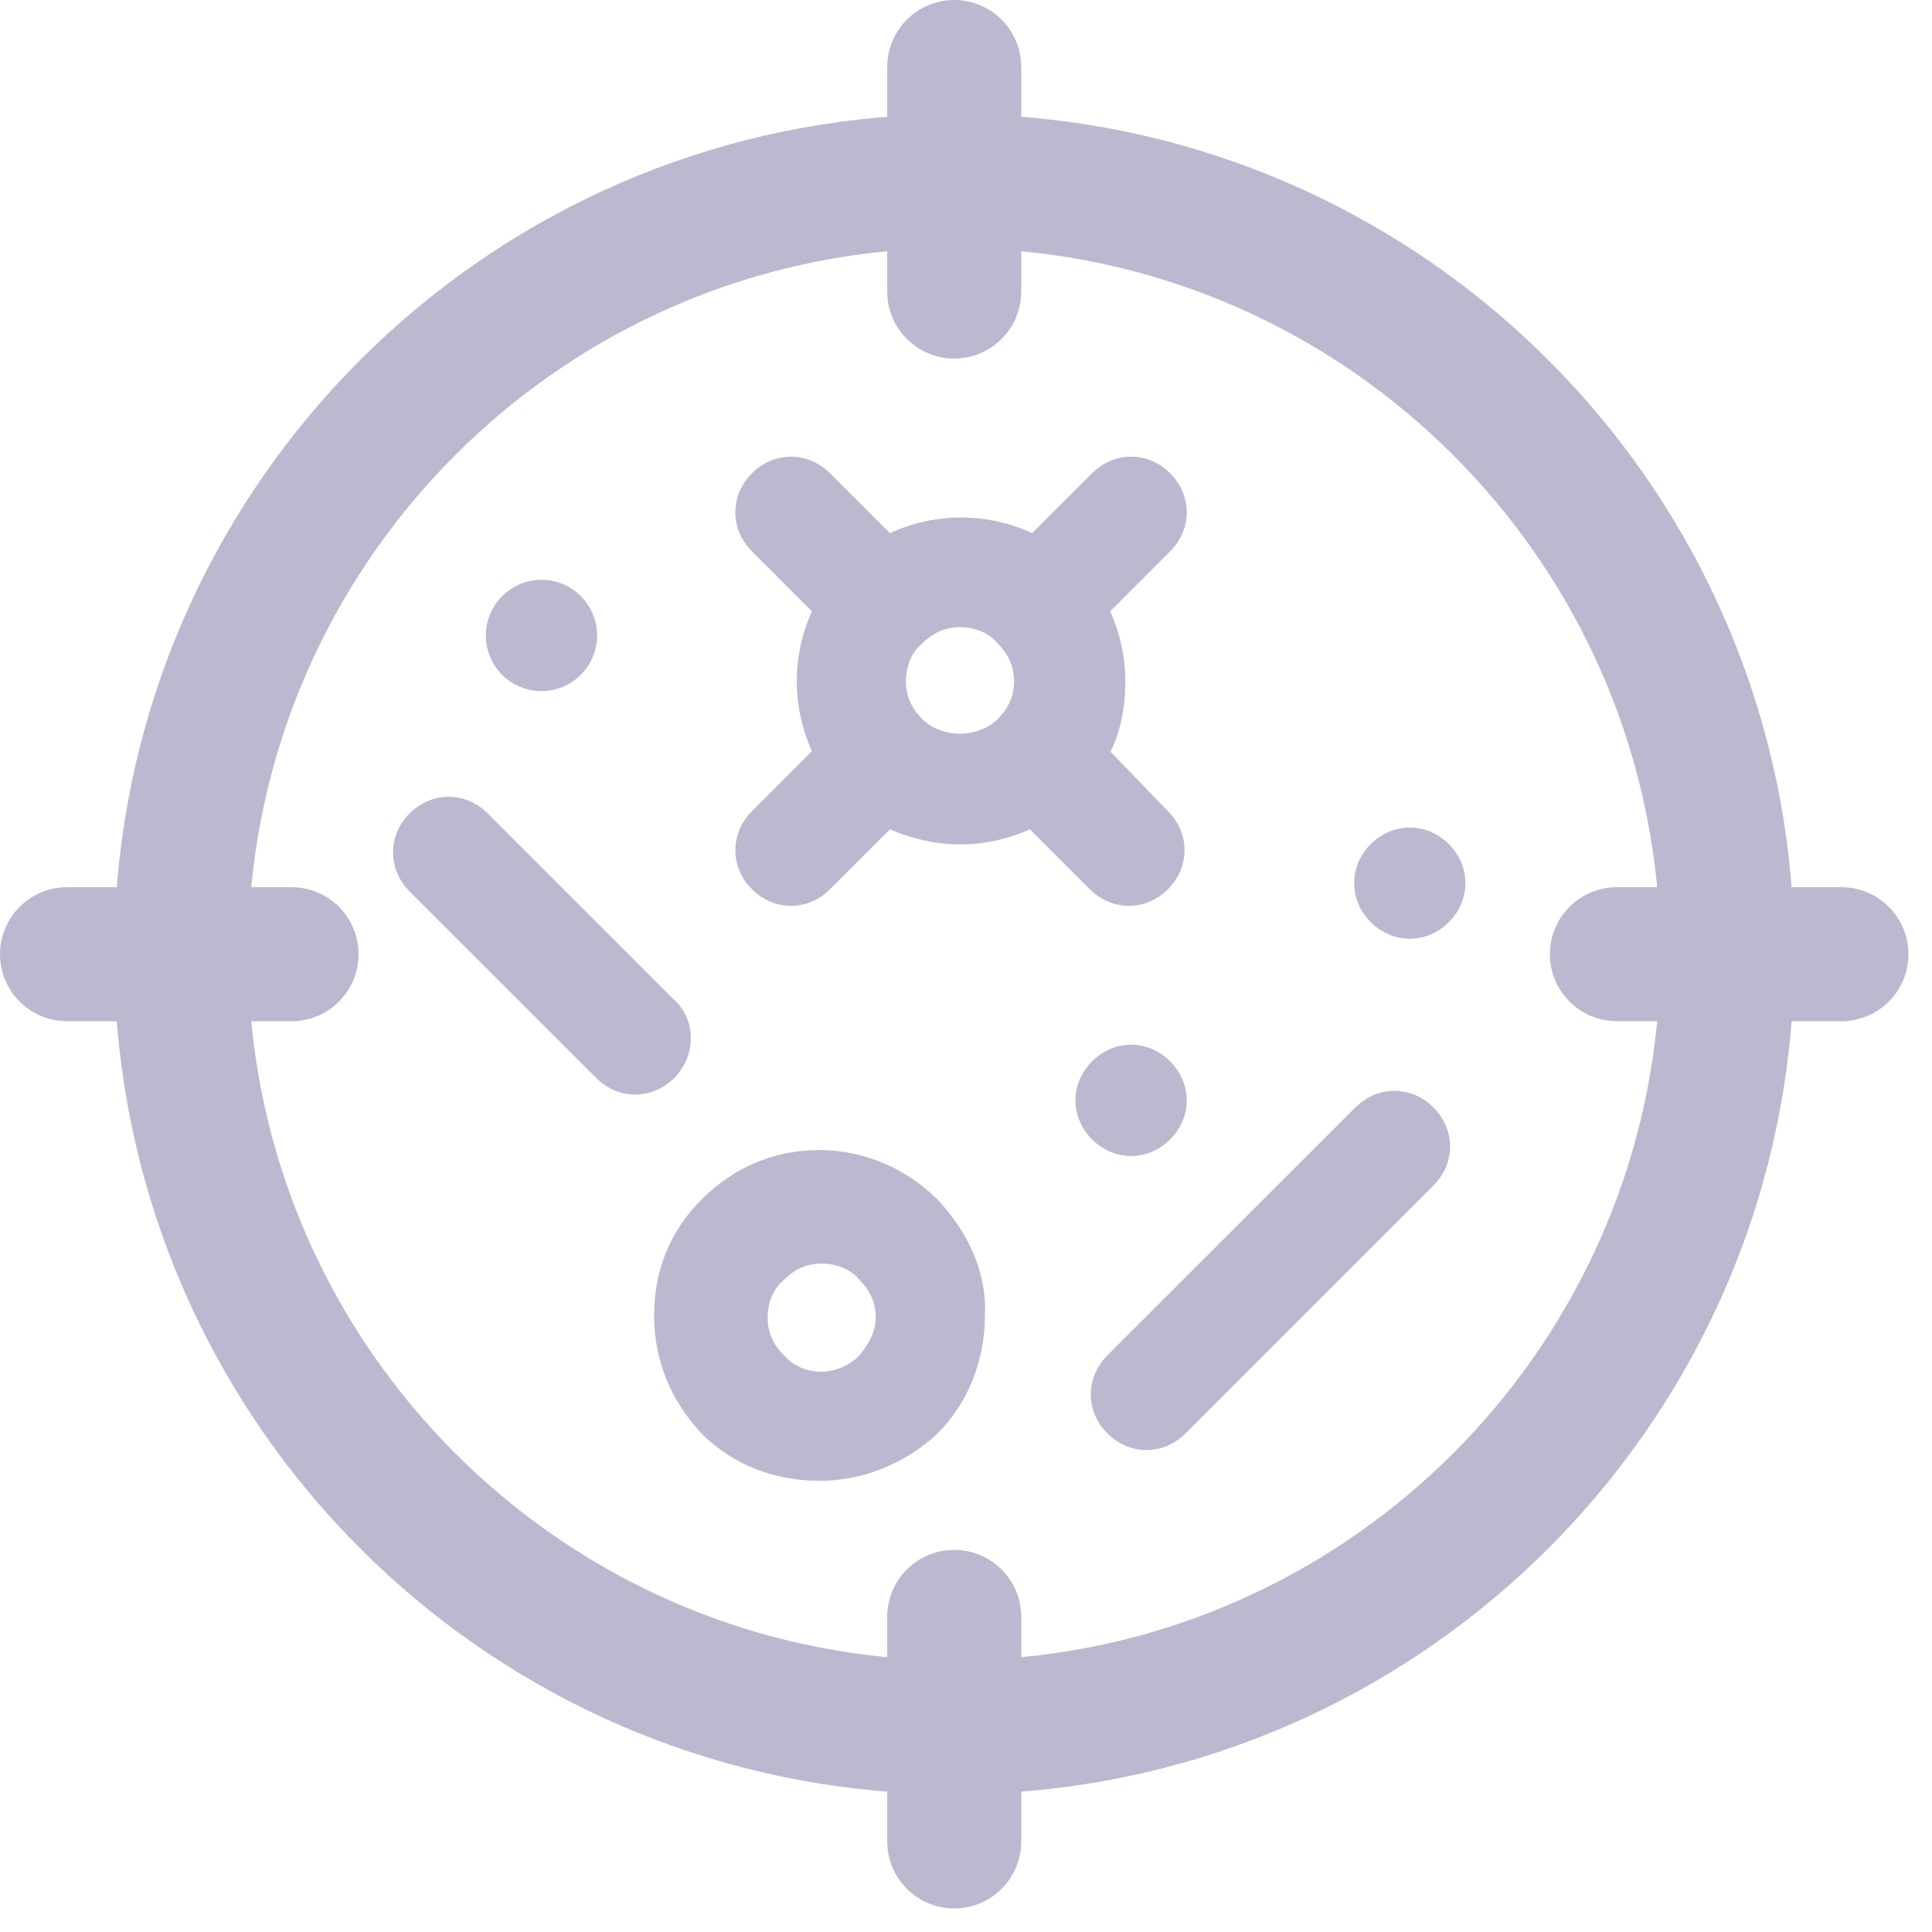
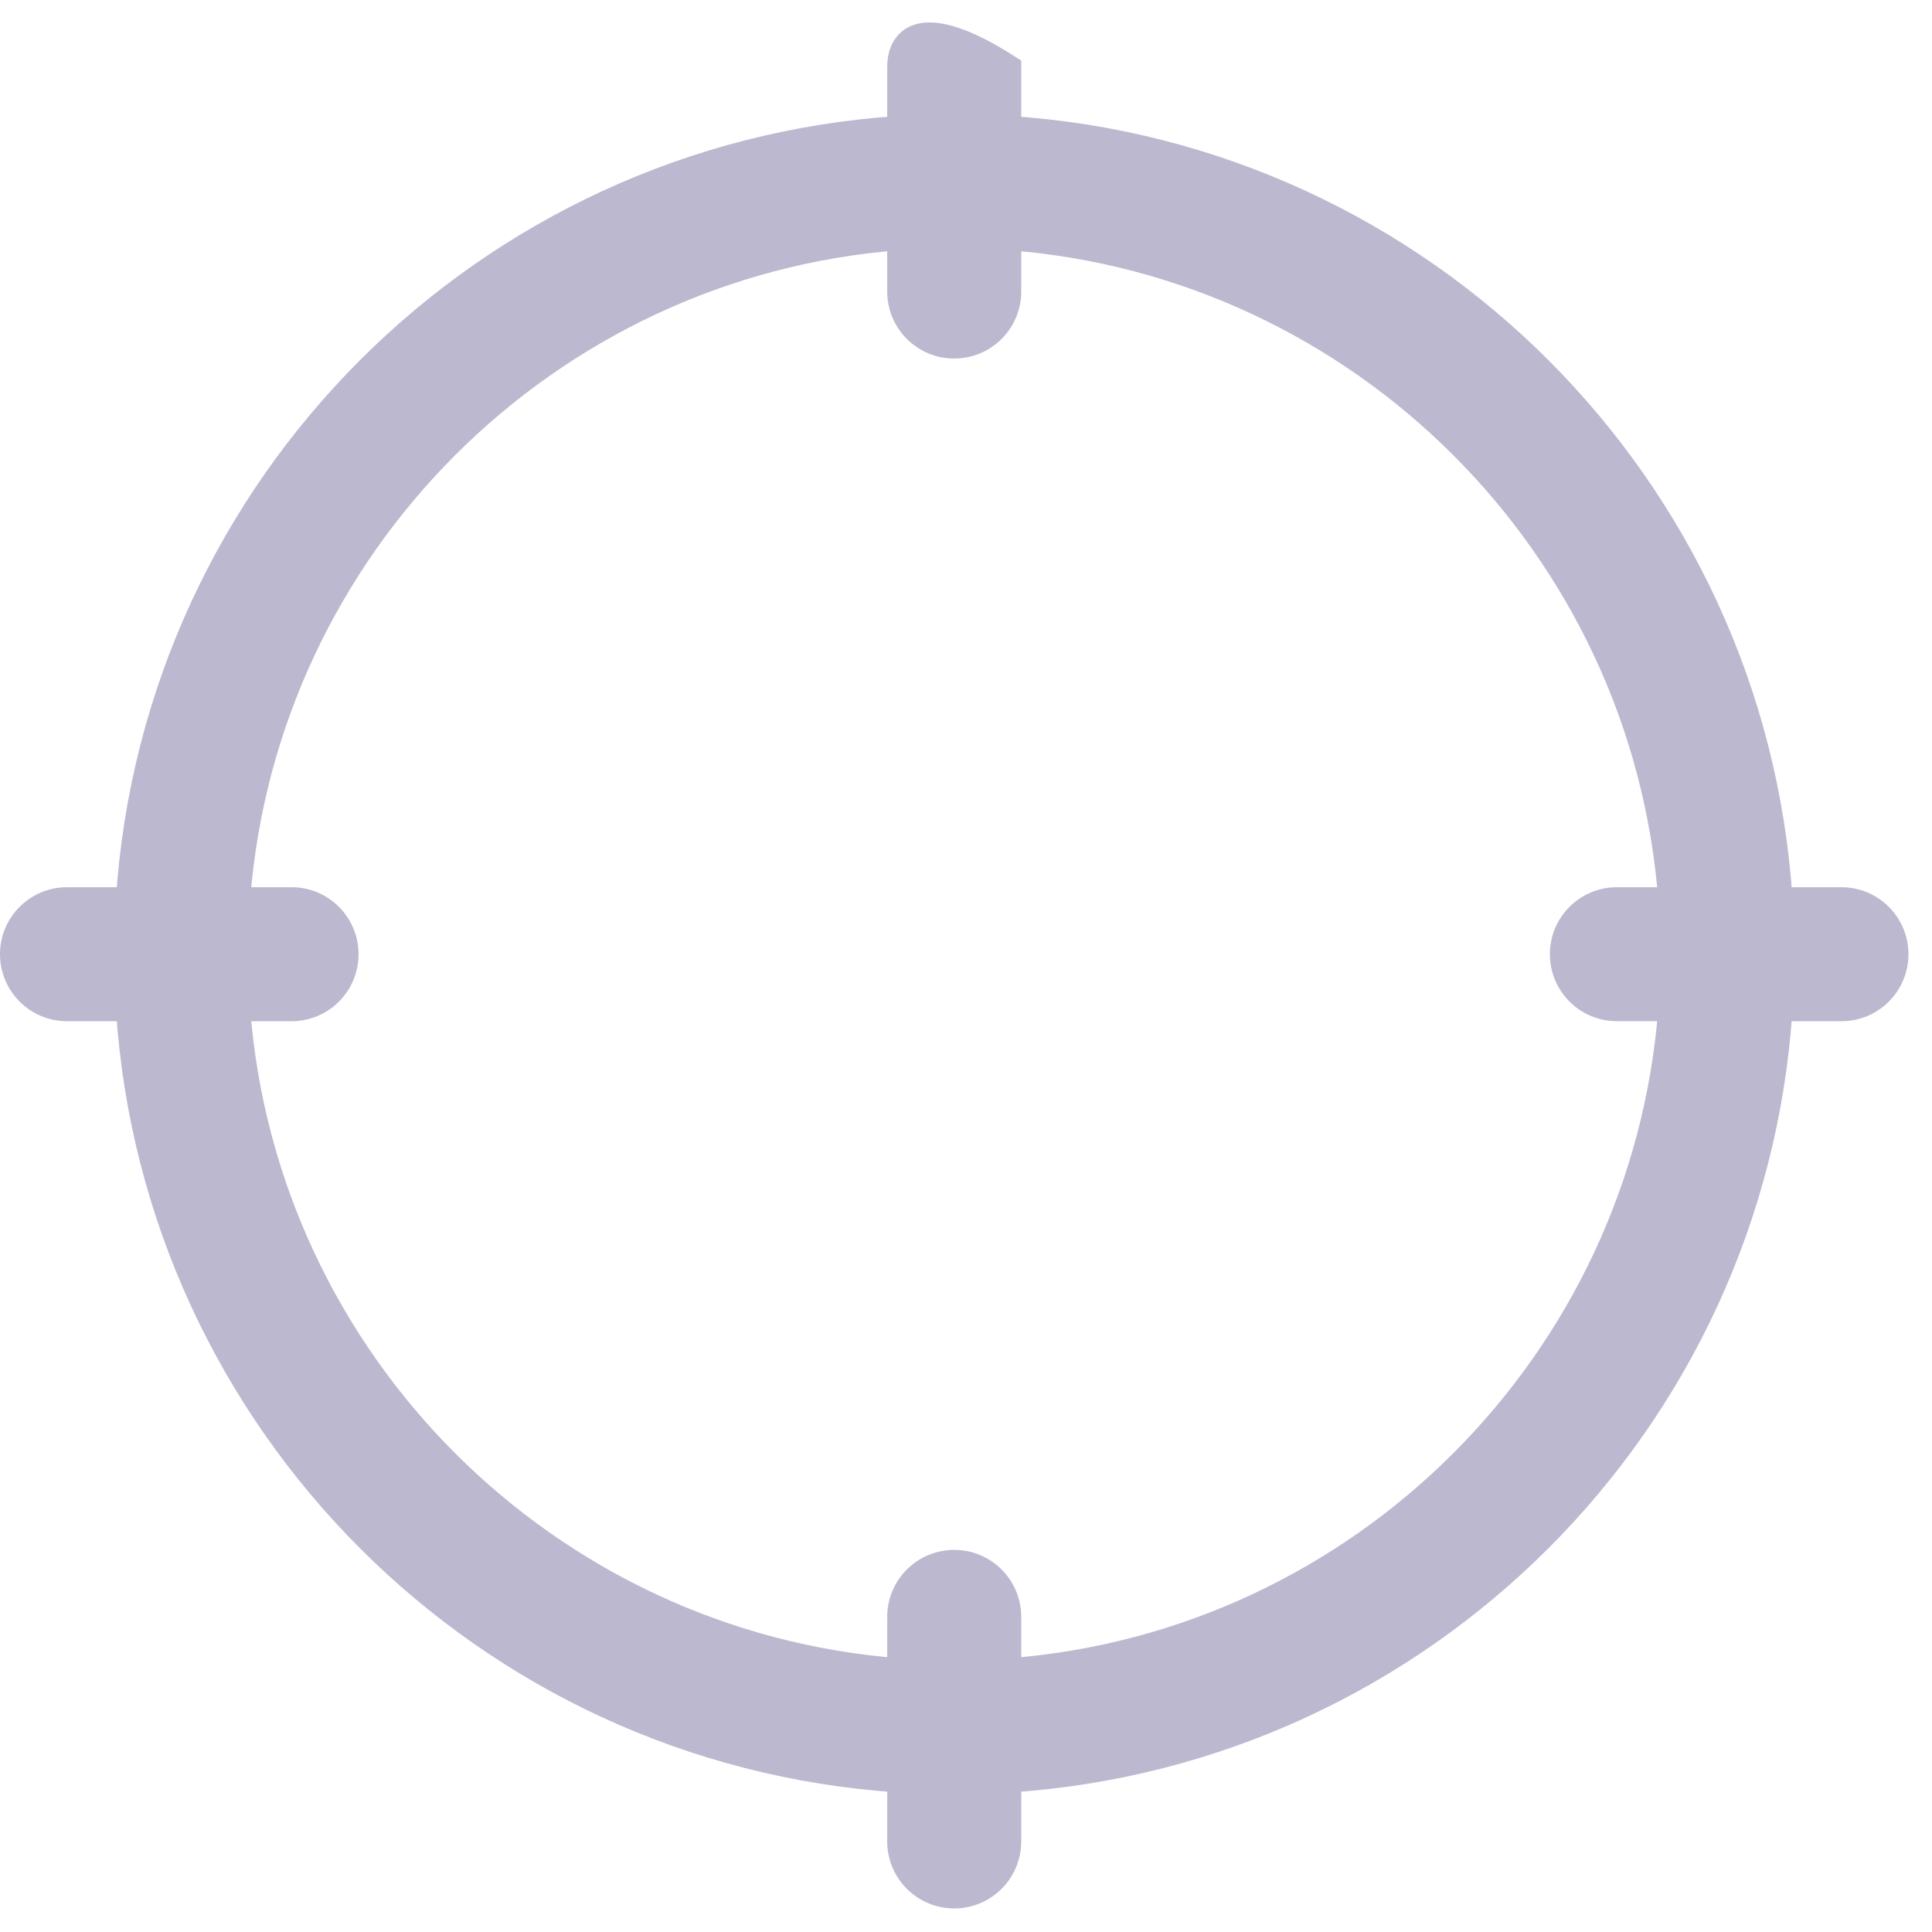
<svg xmlns="http://www.w3.org/2000/svg" width="41" height="41" viewBox="0 0 41 41" fill="none">
-   <path fill-rule="evenodd" clip-rule="evenodd" d="M17.391 24.656C18.276 24.656 19.114 25.028 19.72 25.634C20.325 26.286 20.698 27.077 20.651 27.916C20.651 28.8 20.325 29.639 19.72 30.244C19.068 30.849 18.229 31.175 17.391 31.175C16.553 31.175 15.715 30.896 15.063 30.244C14.457 29.592 14.131 28.8 14.131 27.916C14.131 27.077 14.411 26.286 15.063 25.634C15.715 24.982 16.506 24.656 17.391 24.656ZM16.46 28.94C16.972 29.499 17.857 29.499 18.416 28.94C18.648 28.661 18.835 28.335 18.835 27.962C18.835 27.59 18.695 27.264 18.416 26.984C18.183 26.705 17.81 26.565 17.438 26.565C17.065 26.565 16.739 26.705 16.46 26.984C16.18 27.217 16.041 27.59 16.041 27.962C16.041 28.335 16.18 28.661 16.46 28.94ZM23.259 15.994C23.538 15.528 23.631 14.97 23.631 14.457C23.631 13.899 23.492 13.386 23.259 12.921L24.656 11.524C25.029 11.151 25.029 10.592 24.656 10.22C24.283 9.847 23.725 9.847 23.352 10.22L21.955 11.617C20.977 11.104 19.813 11.104 18.835 11.617L17.438 10.22C17.065 9.847 16.506 9.847 16.134 10.22C15.761 10.592 15.761 11.151 16.134 11.524L17.531 12.921C17.298 13.386 17.159 13.899 17.159 14.457C17.159 15.016 17.298 15.528 17.531 15.994L16.134 17.391C15.761 17.764 15.761 18.323 16.134 18.695C16.32 18.881 16.553 18.974 16.786 18.974C17.019 18.974 17.252 18.881 17.438 18.695L18.835 17.298C19.301 17.531 19.859 17.671 20.372 17.671C20.93 17.671 21.443 17.531 21.908 17.298L23.305 18.695C23.492 18.881 23.725 18.974 23.957 18.974C24.19 18.974 24.423 18.881 24.609 18.695C24.982 18.323 24.982 17.764 24.609 17.391L23.259 15.994ZM19.394 15.435C19.114 15.156 18.975 14.83 18.975 14.457C18.975 14.085 19.114 13.712 19.394 13.479C19.673 13.2 19.999 13.06 20.372 13.06C20.744 13.06 21.117 13.2 21.35 13.479C21.629 13.759 21.769 14.085 21.769 14.457C21.769 14.83 21.629 15.156 21.35 15.435C20.837 15.947 19.906 15.947 19.394 15.435ZM24.981 30.244L30.244 24.982C30.616 24.609 30.616 24.05 30.244 23.678C29.871 23.305 29.312 23.305 28.94 23.678L23.677 28.94C23.305 29.312 23.305 29.871 23.677 30.244C23.864 30.43 24.097 30.523 24.329 30.523C24.562 30.523 24.795 30.43 24.981 30.244ZM14.132 22.7C13.945 22.886 13.712 22.979 13.479 22.979C13.247 22.979 13.014 22.886 12.828 22.7L8.869 18.742C8.497 18.369 8.497 17.81 8.869 17.438C9.242 17.065 9.801 17.065 10.173 17.438L14.132 21.396C14.504 21.722 14.504 22.327 14.132 22.7ZM29.266 19.393C29.639 19.766 30.198 19.766 30.57 19.393C30.942 19.021 30.942 18.462 30.57 18.09C30.198 17.717 29.639 17.717 29.266 18.09C28.893 18.462 28.893 19.021 29.266 19.393ZM24.656 24.004C24.283 24.376 23.724 24.376 23.352 24.004C22.979 23.631 22.979 23.072 23.352 22.7C23.724 22.327 24.283 22.327 24.656 22.7C25.028 23.072 25.028 23.631 24.656 24.004ZM12.149 12.827C12.513 13.19 12.513 13.78 12.149 14.144C11.786 14.507 11.196 14.507 10.832 14.144C10.469 13.78 10.469 13.19 10.832 12.827C11.196 12.463 11.786 12.463 12.149 12.827Z" fill="#BCB8D0" stroke="#BCB8D0" stroke-width="0.5" />
-   <path d="M39.078 19.078H37.789C37.215 10.307 30.207 3.286 21.422 2.711V1.422C21.422 0.775 20.897 0.25 20.25 0.25C19.603 0.25 19.078 0.775 19.078 1.422V2.711C10.307 3.285 3.286 10.293 2.711 19.078H1.422C0.775 19.078 0.25 19.603 0.25 20.25C0.25 20.897 0.775 21.422 1.422 21.422H2.711C3.285 30.193 10.293 37.214 19.078 37.789V39.078C19.078 39.725 19.603 40.25 20.25 40.25C20.897 40.25 21.422 39.725 21.422 39.078V37.789C30.193 37.215 37.214 30.207 37.789 21.422H39.078C39.725 21.422 40.25 20.897 40.25 20.25C40.25 19.603 39.725 19.078 39.078 19.078ZM21.422 35.44V34.312C21.422 33.665 20.897 33.141 20.25 33.141C19.603 33.141 19.078 33.665 19.078 34.312V35.44C11.61 34.869 5.631 28.89 5.06 21.422H6.188C6.835 21.422 7.359 20.897 7.359 20.25C7.359 19.603 6.835 19.078 6.188 19.078H5.06C5.631 11.61 11.61 5.631 19.078 5.06V6.188C19.078 6.835 19.603 7.359 20.25 7.359C20.897 7.359 21.422 6.835 21.422 6.188V5.06C28.89 5.631 34.869 11.61 35.44 19.078H34.312C33.665 19.078 33.141 19.603 33.141 20.25C33.141 20.897 33.665 21.421 34.312 21.421H35.44C34.869 28.889 28.89 34.869 21.422 35.44Z" fill="#BCB8D0" stroke="#BCB8D0" stroke-width="0.5" />
+   <path d="M39.078 19.078H37.789C37.215 10.307 30.207 3.286 21.422 2.711V1.422C19.603 0.25 19.078 0.775 19.078 1.422V2.711C10.307 3.285 3.286 10.293 2.711 19.078H1.422C0.775 19.078 0.25 19.603 0.25 20.25C0.25 20.897 0.775 21.422 1.422 21.422H2.711C3.285 30.193 10.293 37.214 19.078 37.789V39.078C19.078 39.725 19.603 40.25 20.25 40.25C20.897 40.25 21.422 39.725 21.422 39.078V37.789C30.193 37.215 37.214 30.207 37.789 21.422H39.078C39.725 21.422 40.25 20.897 40.25 20.25C40.25 19.603 39.725 19.078 39.078 19.078ZM21.422 35.44V34.312C21.422 33.665 20.897 33.141 20.25 33.141C19.603 33.141 19.078 33.665 19.078 34.312V35.44C11.61 34.869 5.631 28.89 5.06 21.422H6.188C6.835 21.422 7.359 20.897 7.359 20.25C7.359 19.603 6.835 19.078 6.188 19.078H5.06C5.631 11.61 11.61 5.631 19.078 5.06V6.188C19.078 6.835 19.603 7.359 20.25 7.359C20.897 7.359 21.422 6.835 21.422 6.188V5.06C28.89 5.631 34.869 11.61 35.44 19.078H34.312C33.665 19.078 33.141 19.603 33.141 20.25C33.141 20.897 33.665 21.421 34.312 21.421H35.44C34.869 28.889 28.89 34.869 21.422 35.44Z" fill="#BCB8D0" stroke="#BCB8D0" stroke-width="0.5" />
</svg>